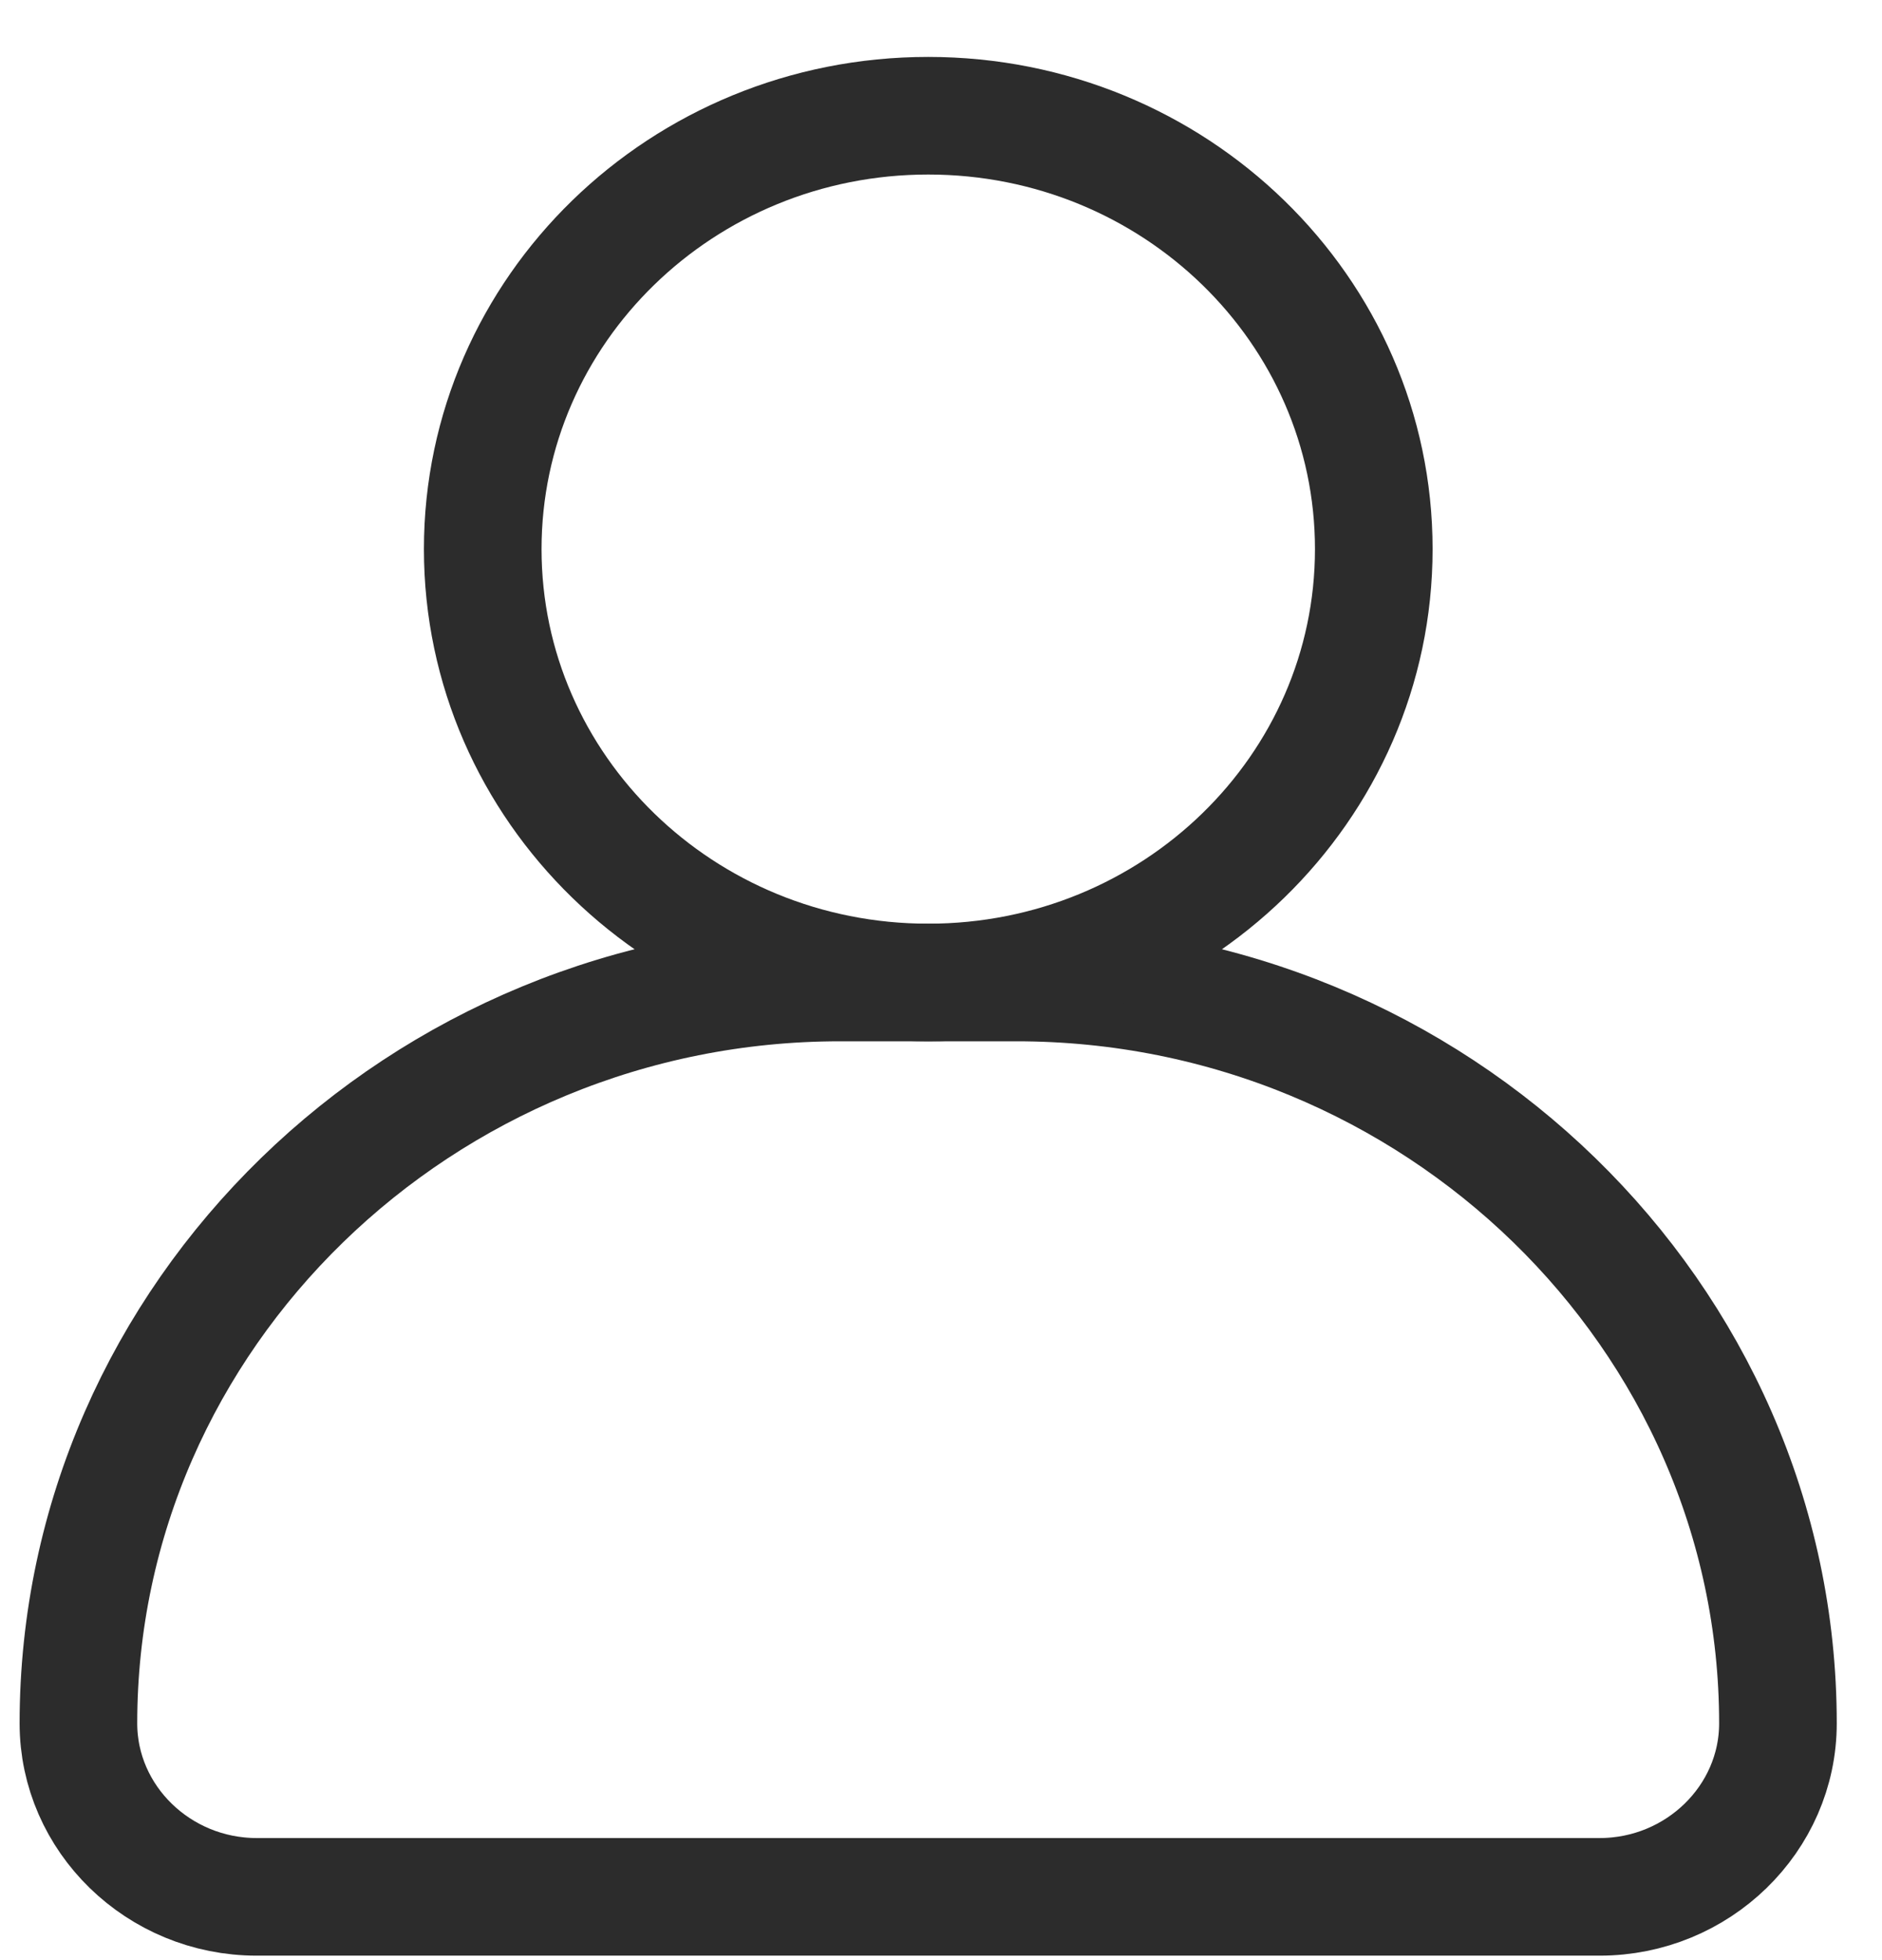
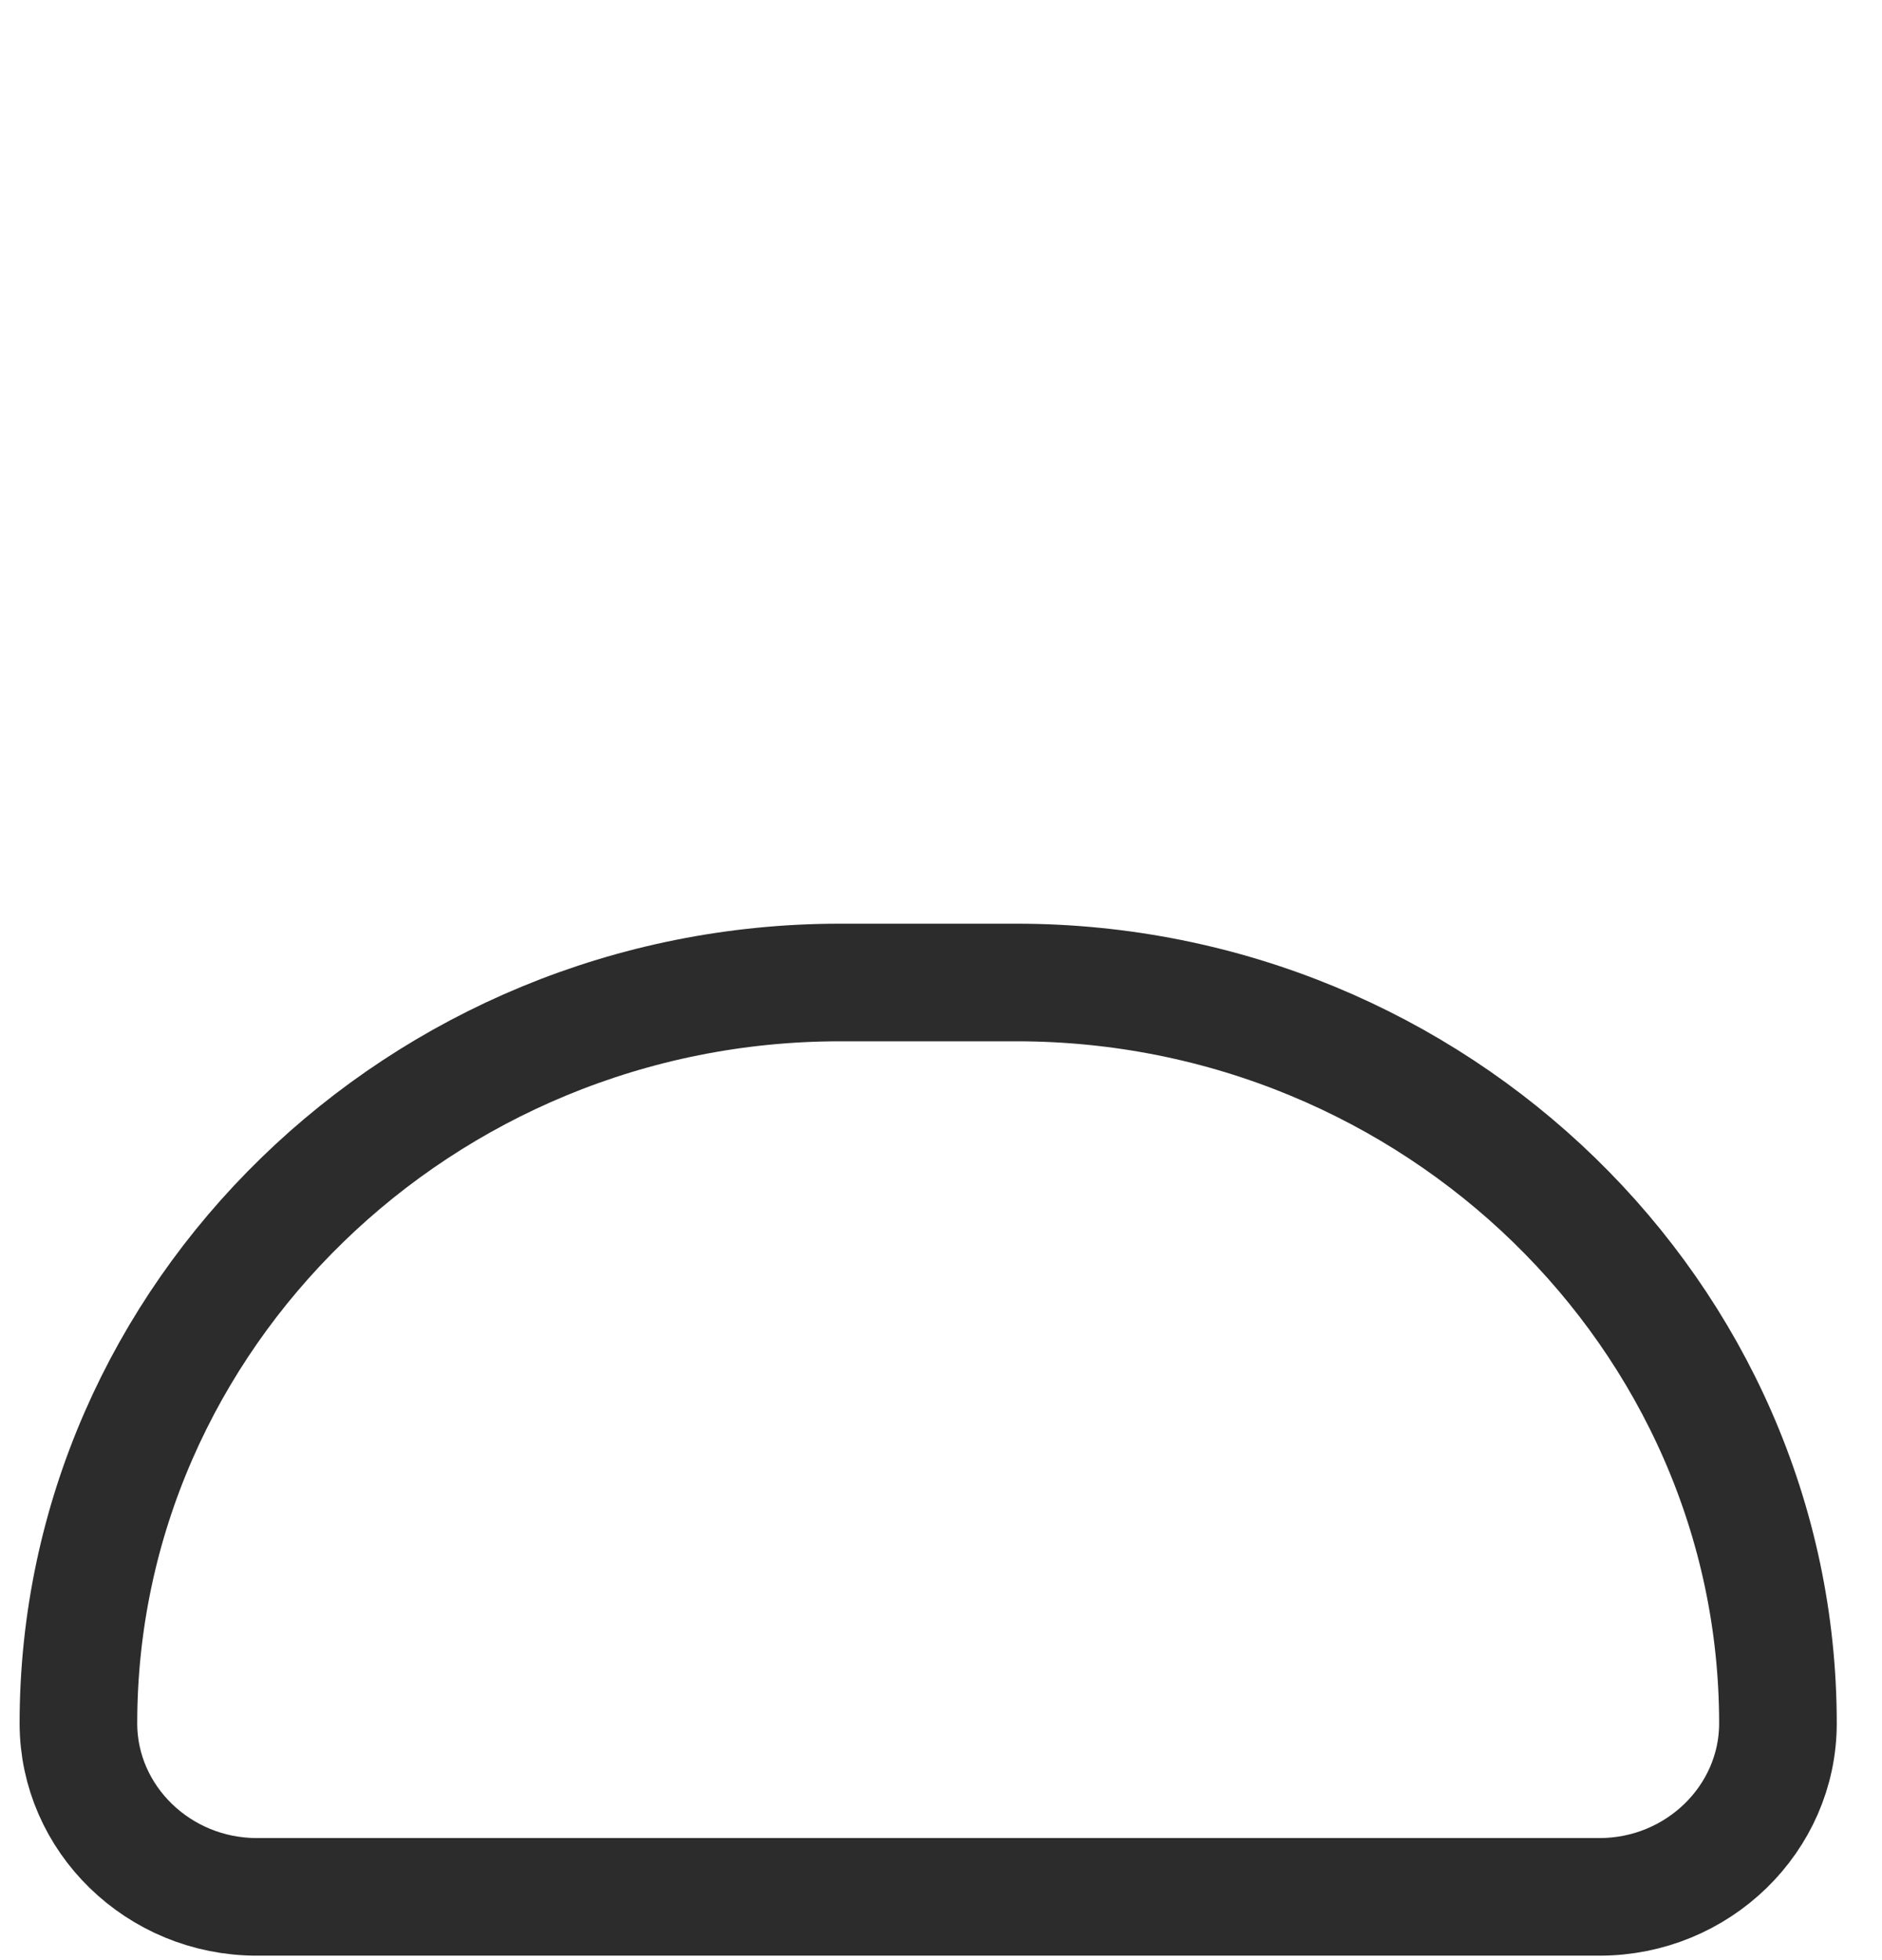
<svg xmlns="http://www.w3.org/2000/svg" width="24" height="25" viewBox="0 0 24 25" fill="none">
  <path fill-rule="evenodd" clip-rule="evenodd" d="M10.712 12.531H12.962C18.304 12.531 22.673 16.784 22.673 21.98C22.673 23.198 21.649 24.193 20.399 24.193H3.274C2.022 24.193 1 23.197 1 21.98C1 16.782 5.371 12.531 10.712 12.531V12.531Z" stroke="#2C2C2C" stroke-width="1.5" stroke-miterlimit="22.926" />
-   <path d="M11.837 12.531C14.975 12.531 17.519 10.056 17.519 7.003C17.519 3.951 14.975 1.476 11.837 1.476C8.7 1.476 6.156 3.951 6.156 7.003C6.156 10.056 8.7 12.531 11.837 12.531Z" stroke="#2C2C2C" stroke-width="1.5" stroke-miterlimit="22.926" />
</svg>